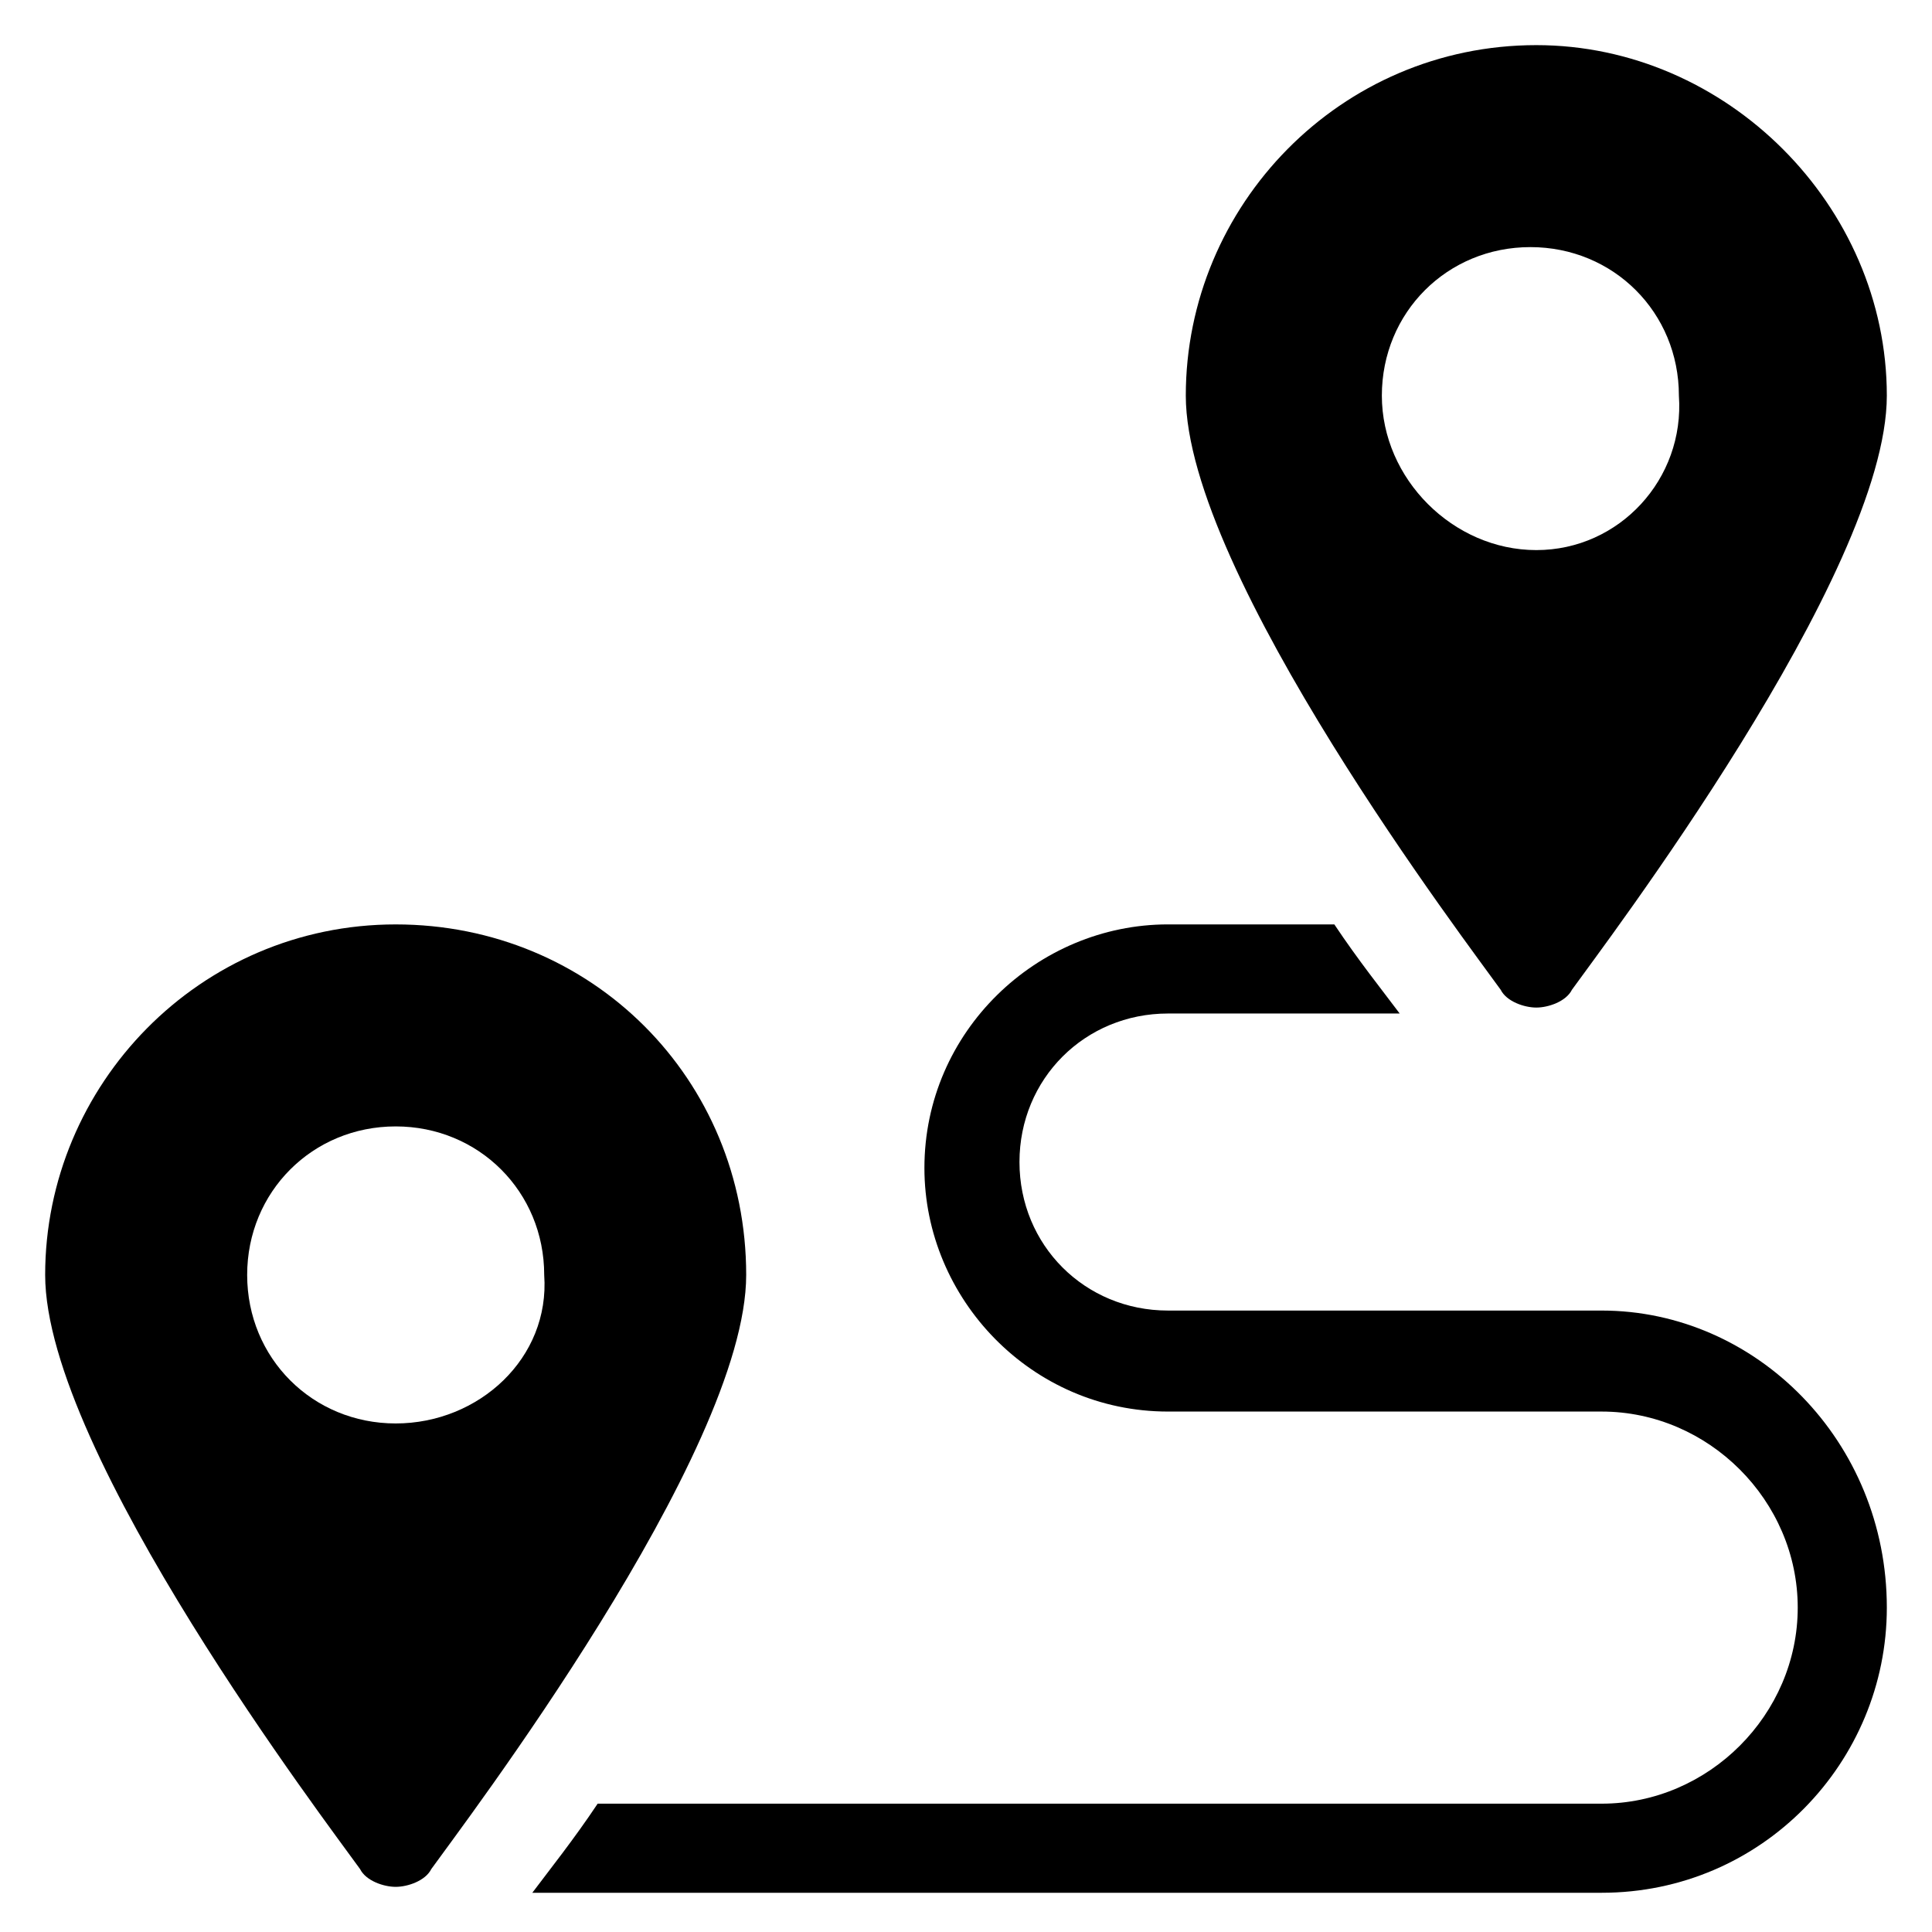
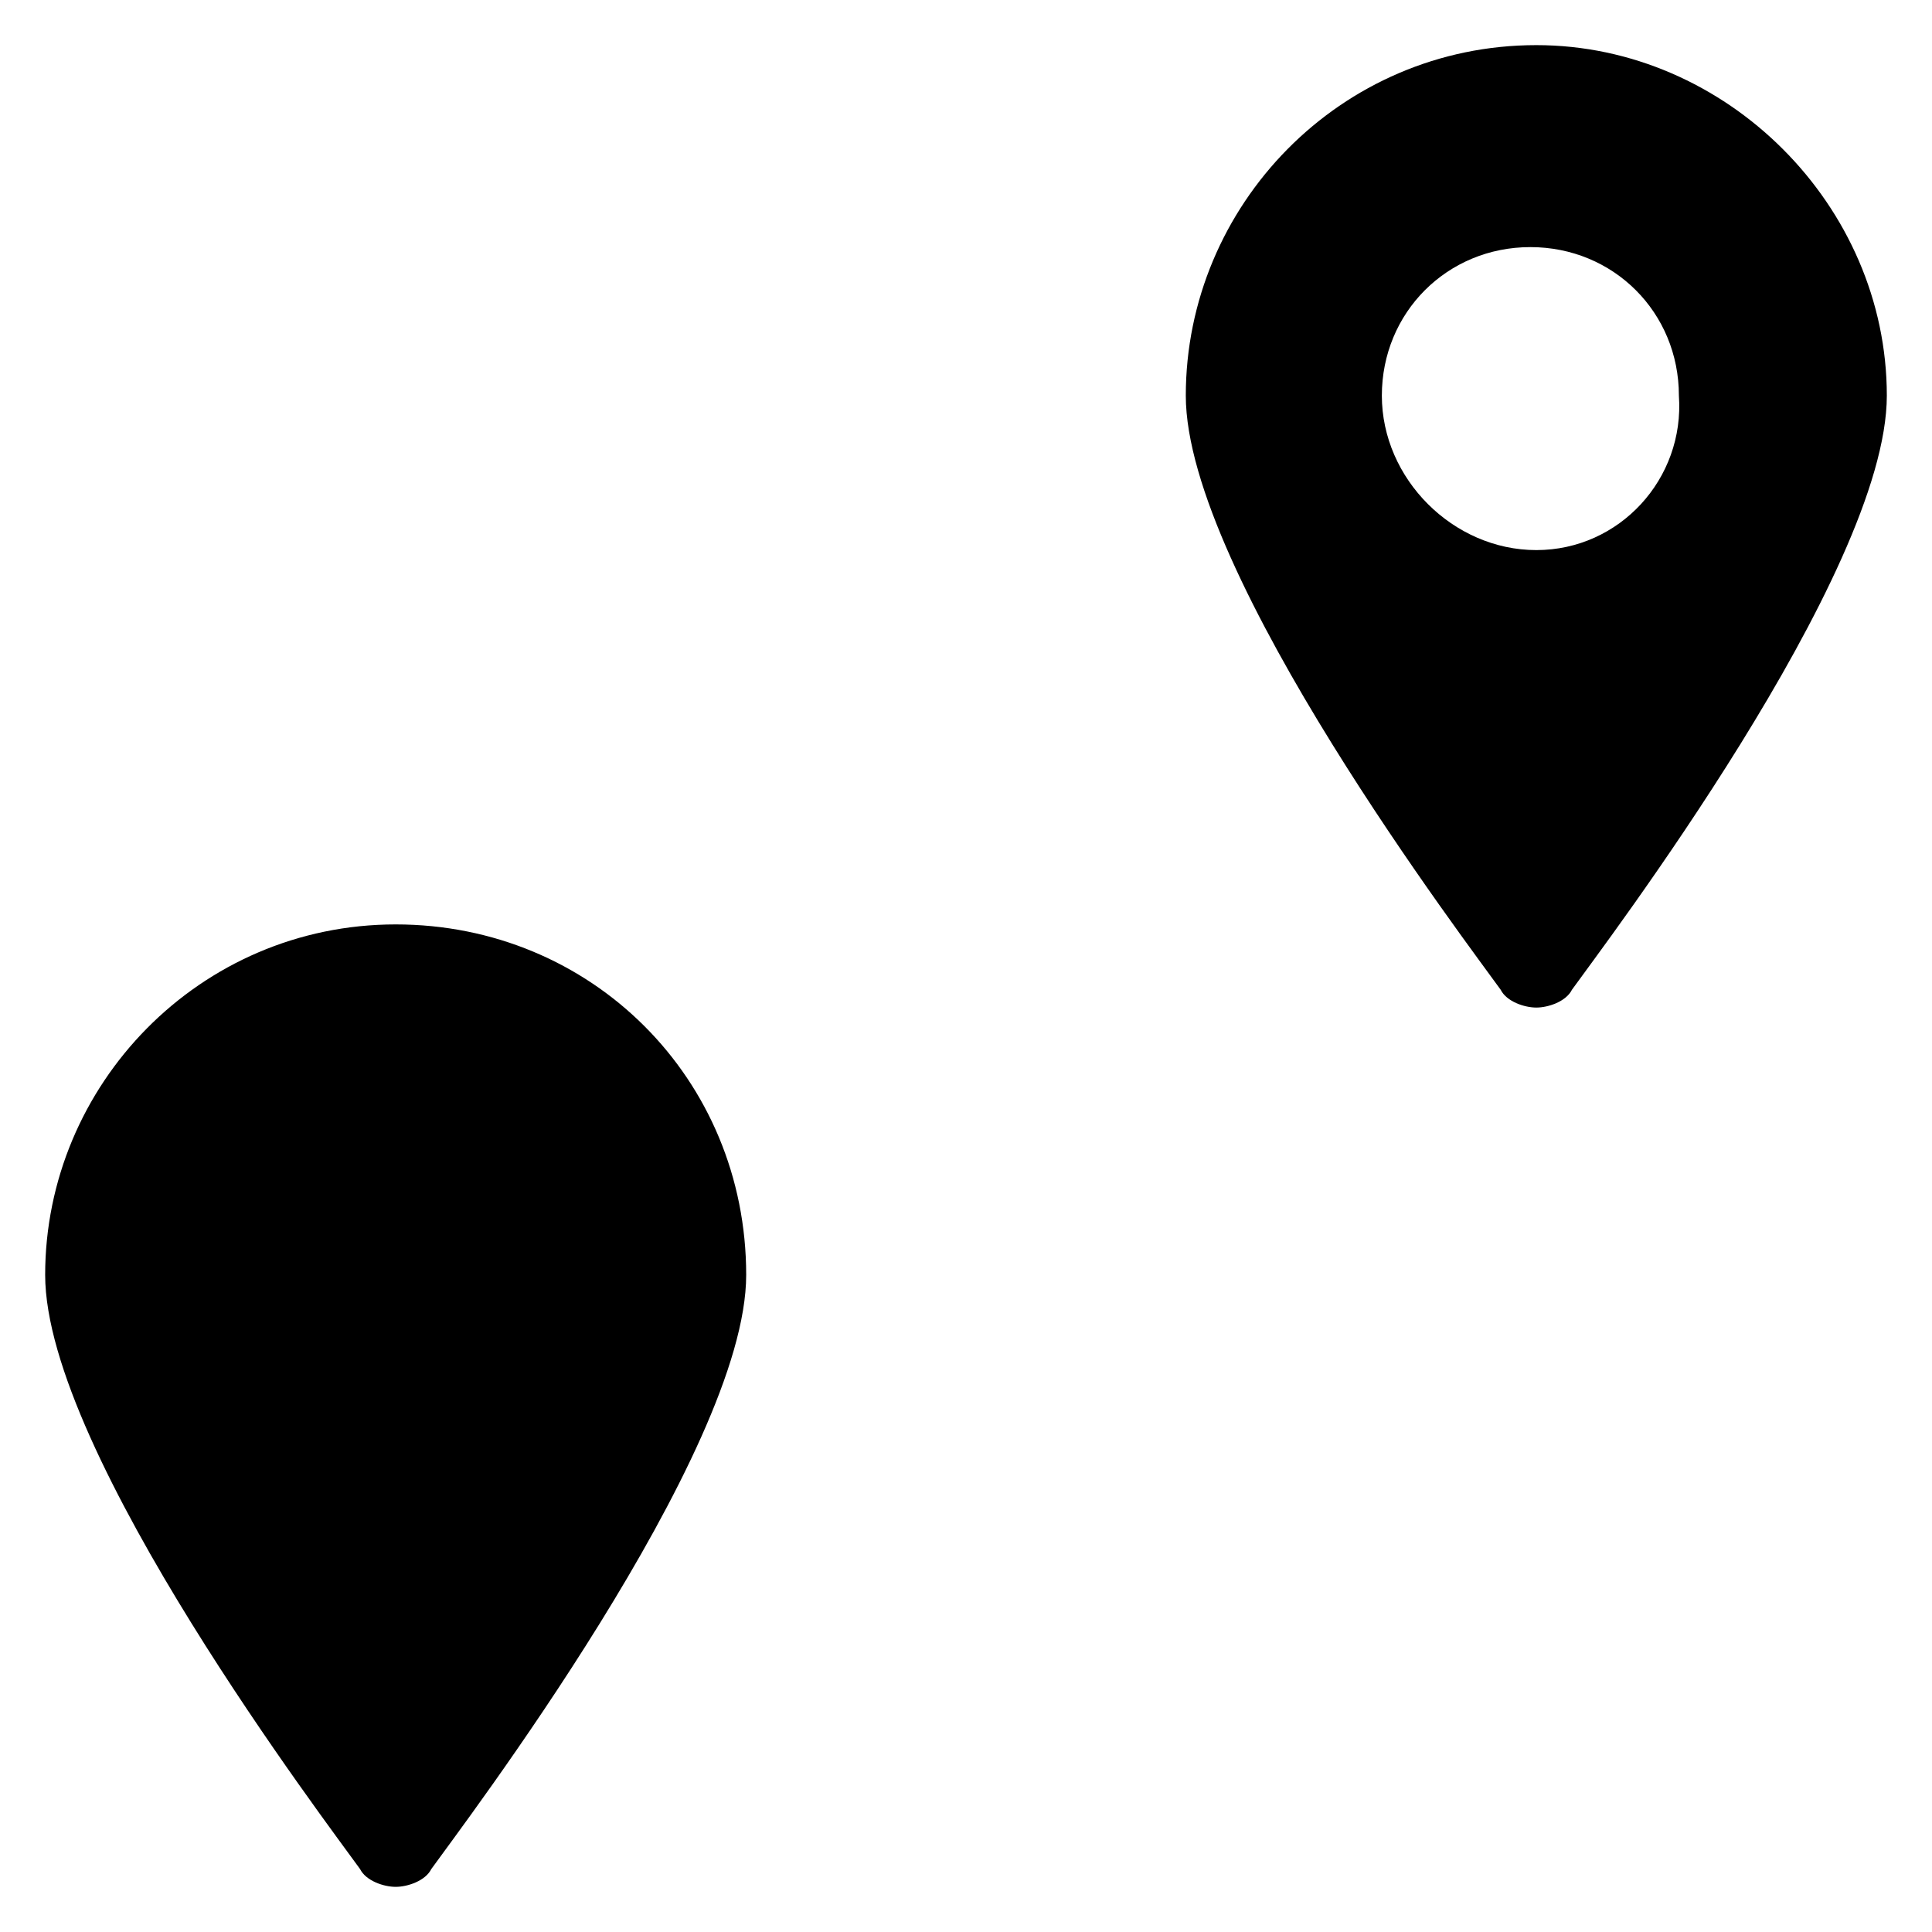
<svg xmlns="http://www.w3.org/2000/svg" fill="#000000" width="800px" height="800px" version="1.1" viewBox="144 144 512 512">
  <g>
    <path d="m551.14 155.96c-51.957 0-92.891 42.508-92.891 92.891 0 47.23 75.57 146.42 83.445 157.44 1.574 3.148 6.297 4.723 9.445 4.723s7.871-1.574 9.445-4.723c7.871-11.02 83.445-110.21 83.445-157.44 0-50.379-42.508-92.891-92.891-92.891zm0 133.82c-22.039 0-40.934-18.891-40.934-40.934s17.32-39.359 39.359-39.359c22.043 0 39.359 17.32 39.359 39.359 1.574 22.043-15.742 40.934-37.785 40.934z" />
-     <path d="m568.46 491.31h-114.93c-22.043 0-39.359-17.32-39.359-39.359 0-22.043 17.32-39.359 39.359-39.359h61.402c-4.723-6.297-11.02-14.168-17.32-23.617h-44.082c-34.637 0-64.551 28.34-64.551 64.551 0 34.637 28.34 64.551 64.551 64.551h114.93c28.34 0 51.957 23.617 51.957 51.957s-23.617 51.957-51.957 51.957l-266.07-0.004c-6.297 9.445-12.594 17.32-17.32 23.617h283.39c42.508 0 75.57-34.637 75.57-75.57 0-44.086-34.637-78.723-75.57-78.723z" />
-     <path d="m248.86 388.98c-51.957 0-92.891 42.508-92.891 92.891 0 47.23 75.57 146.42 83.445 157.44 1.574 3.148 6.297 4.723 9.445 4.723 3.148 0 7.871-1.574 9.445-4.723 7.871-11.02 83.445-110.21 83.445-157.44 0-51.953-40.934-92.891-92.891-92.891zm0 132.25c-22.043 0-39.359-17.32-39.359-39.359 0-22.043 17.32-39.359 39.359-39.359 22.043 0 39.359 17.32 39.359 39.359 1.574 22.043-17.316 39.359-39.359 39.359z" />
+     <path d="m248.86 388.98c-51.957 0-92.891 42.508-92.891 92.891 0 47.23 75.57 146.42 83.445 157.44 1.574 3.148 6.297 4.723 9.445 4.723 3.148 0 7.871-1.574 9.445-4.723 7.871-11.02 83.445-110.21 83.445-157.44 0-51.953-40.934-92.891-92.891-92.891zm0 132.25z" />
  </g>
</svg>